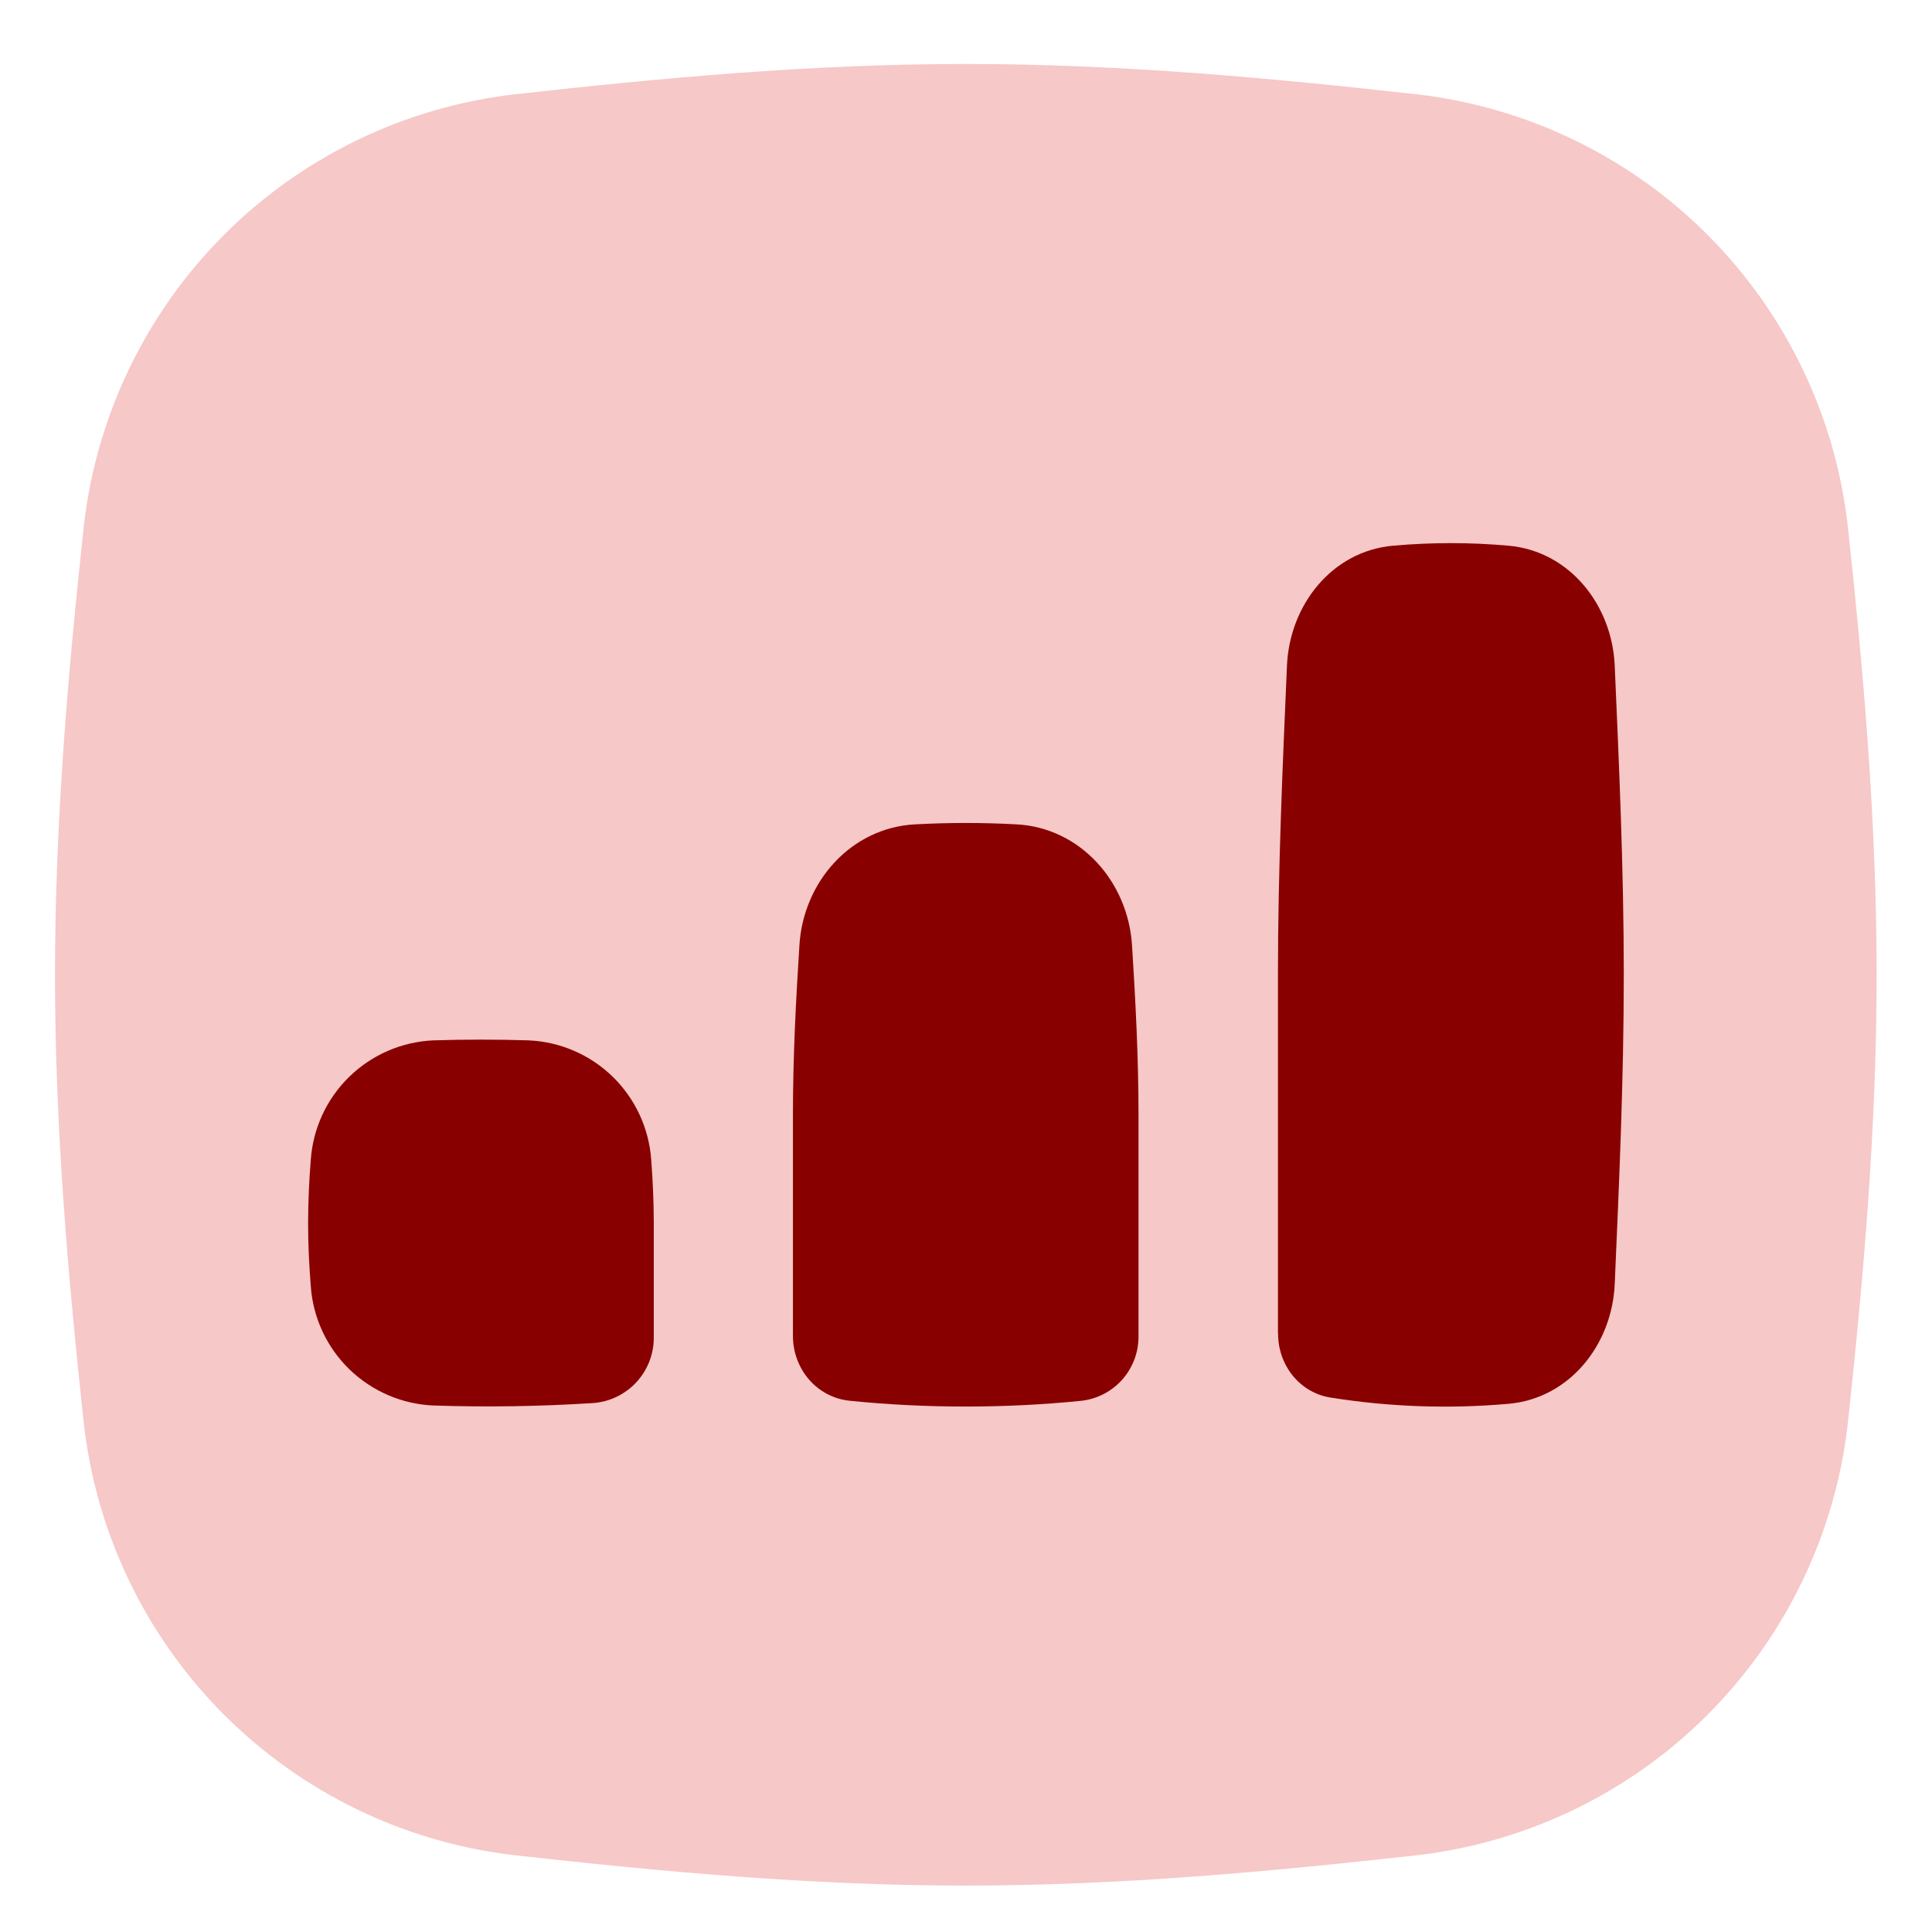
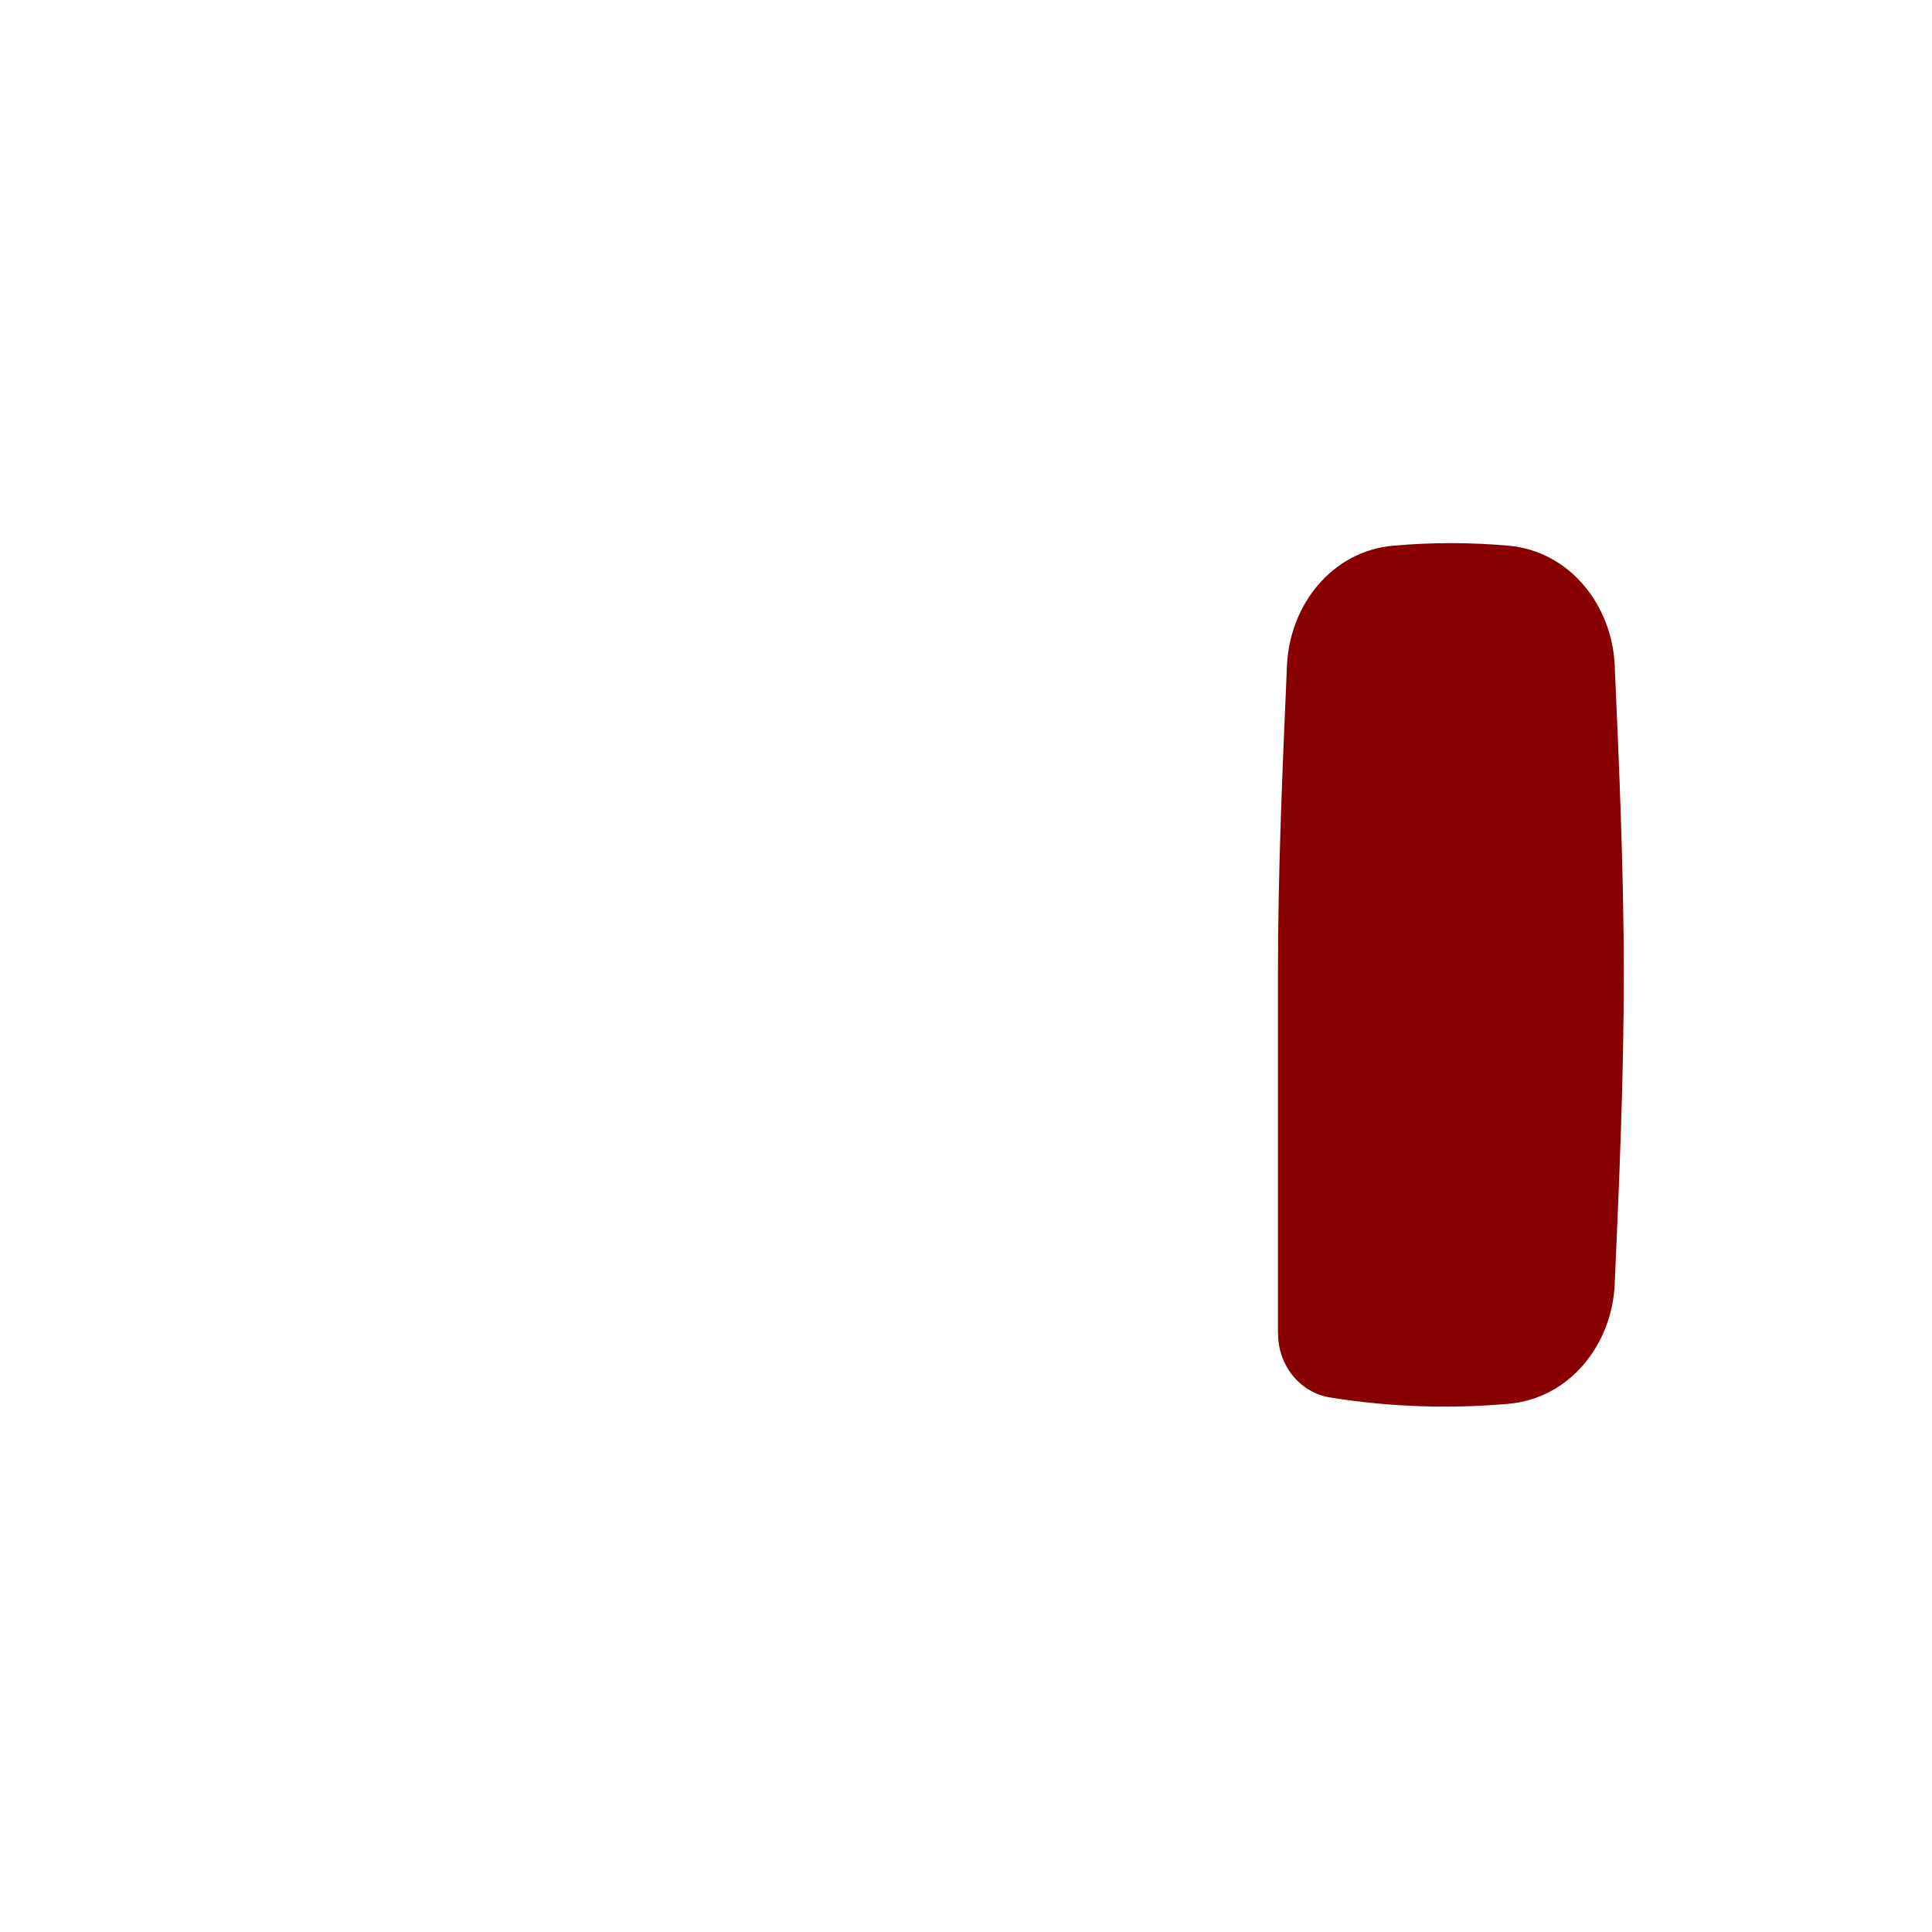
<svg xmlns="http://www.w3.org/2000/svg" width="45" height="45" viewBox="0 0 45 45" fill="none">
-   <path d="M22.495 1.49C18.887 1.49 15.364 1.82 11.989 2.197C9.424 2.493 7.035 3.649 5.211 5.477C3.388 7.306 2.239 9.698 1.951 12.264C1.589 15.624 1.281 19.122 1.281 22.704C1.281 26.287 1.589 29.785 1.951 33.145C2.239 35.711 3.388 38.103 5.211 39.932C7.035 41.76 9.424 42.916 11.989 43.212C15.364 43.589 18.887 43.919 22.495 43.919C26.104 43.919 29.627 43.589 33.002 43.212C35.567 42.916 37.956 41.76 39.78 39.932C41.603 38.103 42.752 35.711 43.04 33.145C43.402 29.785 43.71 26.287 43.71 22.704C43.71 19.122 43.402 15.624 43.04 12.264C42.752 9.698 41.603 7.306 39.78 5.477C37.956 3.649 35.567 2.493 33.002 2.197C29.627 1.82 26.104 1.49 22.495 1.49Z" fill="#F6C8C7" />
-   <path d="M7.239 29.962C7.291 30.695 7.612 31.383 8.139 31.895C8.667 32.406 9.364 32.706 10.099 32.737C11.334 32.778 12.578 32.759 13.813 32.68C14.201 32.652 14.562 32.477 14.825 32.192C15.088 31.906 15.232 31.531 15.228 31.143V28.484C15.226 27.994 15.206 27.503 15.168 27.014C15.116 26.28 14.797 25.591 14.27 25.078C13.743 24.565 13.046 24.264 12.311 24.232C11.573 24.209 10.834 24.209 10.095 24.232C9.361 24.264 8.664 24.565 8.137 25.078C7.61 25.591 7.29 26.28 7.239 27.014C7.199 27.503 7.178 27.994 7.176 28.484C7.176 28.984 7.201 29.474 7.239 29.962Z" fill="#890000" />
-   <path d="M18.469 31.116C18.469 31.889 19.028 32.552 19.798 32.627C21.558 32.806 23.425 32.806 25.188 32.627C25.557 32.585 25.898 32.408 26.143 32.129C26.389 31.85 26.522 31.49 26.518 31.119V25.964C26.518 24.619 26.448 23.299 26.367 22.017C26.273 20.534 25.163 19.283 23.683 19.201C22.891 19.158 22.098 19.158 21.307 19.201C19.823 19.283 18.711 20.534 18.62 22.017C18.538 23.299 18.469 24.619 18.469 25.964V31.119V31.116Z" fill="#890000" />
  <path d="M29.769 31.065C29.769 31.798 30.272 32.439 30.991 32.552C32.371 32.772 33.757 32.819 35.14 32.697C36.554 32.571 37.547 31.326 37.61 29.909C37.711 27.589 37.821 25.179 37.821 22.705C37.821 20.232 37.711 17.821 37.61 15.502C37.547 14.088 36.557 12.84 35.143 12.711C34.245 12.63 33.341 12.63 32.443 12.711C31.029 12.837 30.039 14.085 29.976 15.502C29.876 17.821 29.766 20.232 29.766 22.705V31.065H29.769Z" fill="#890000" />
</svg>